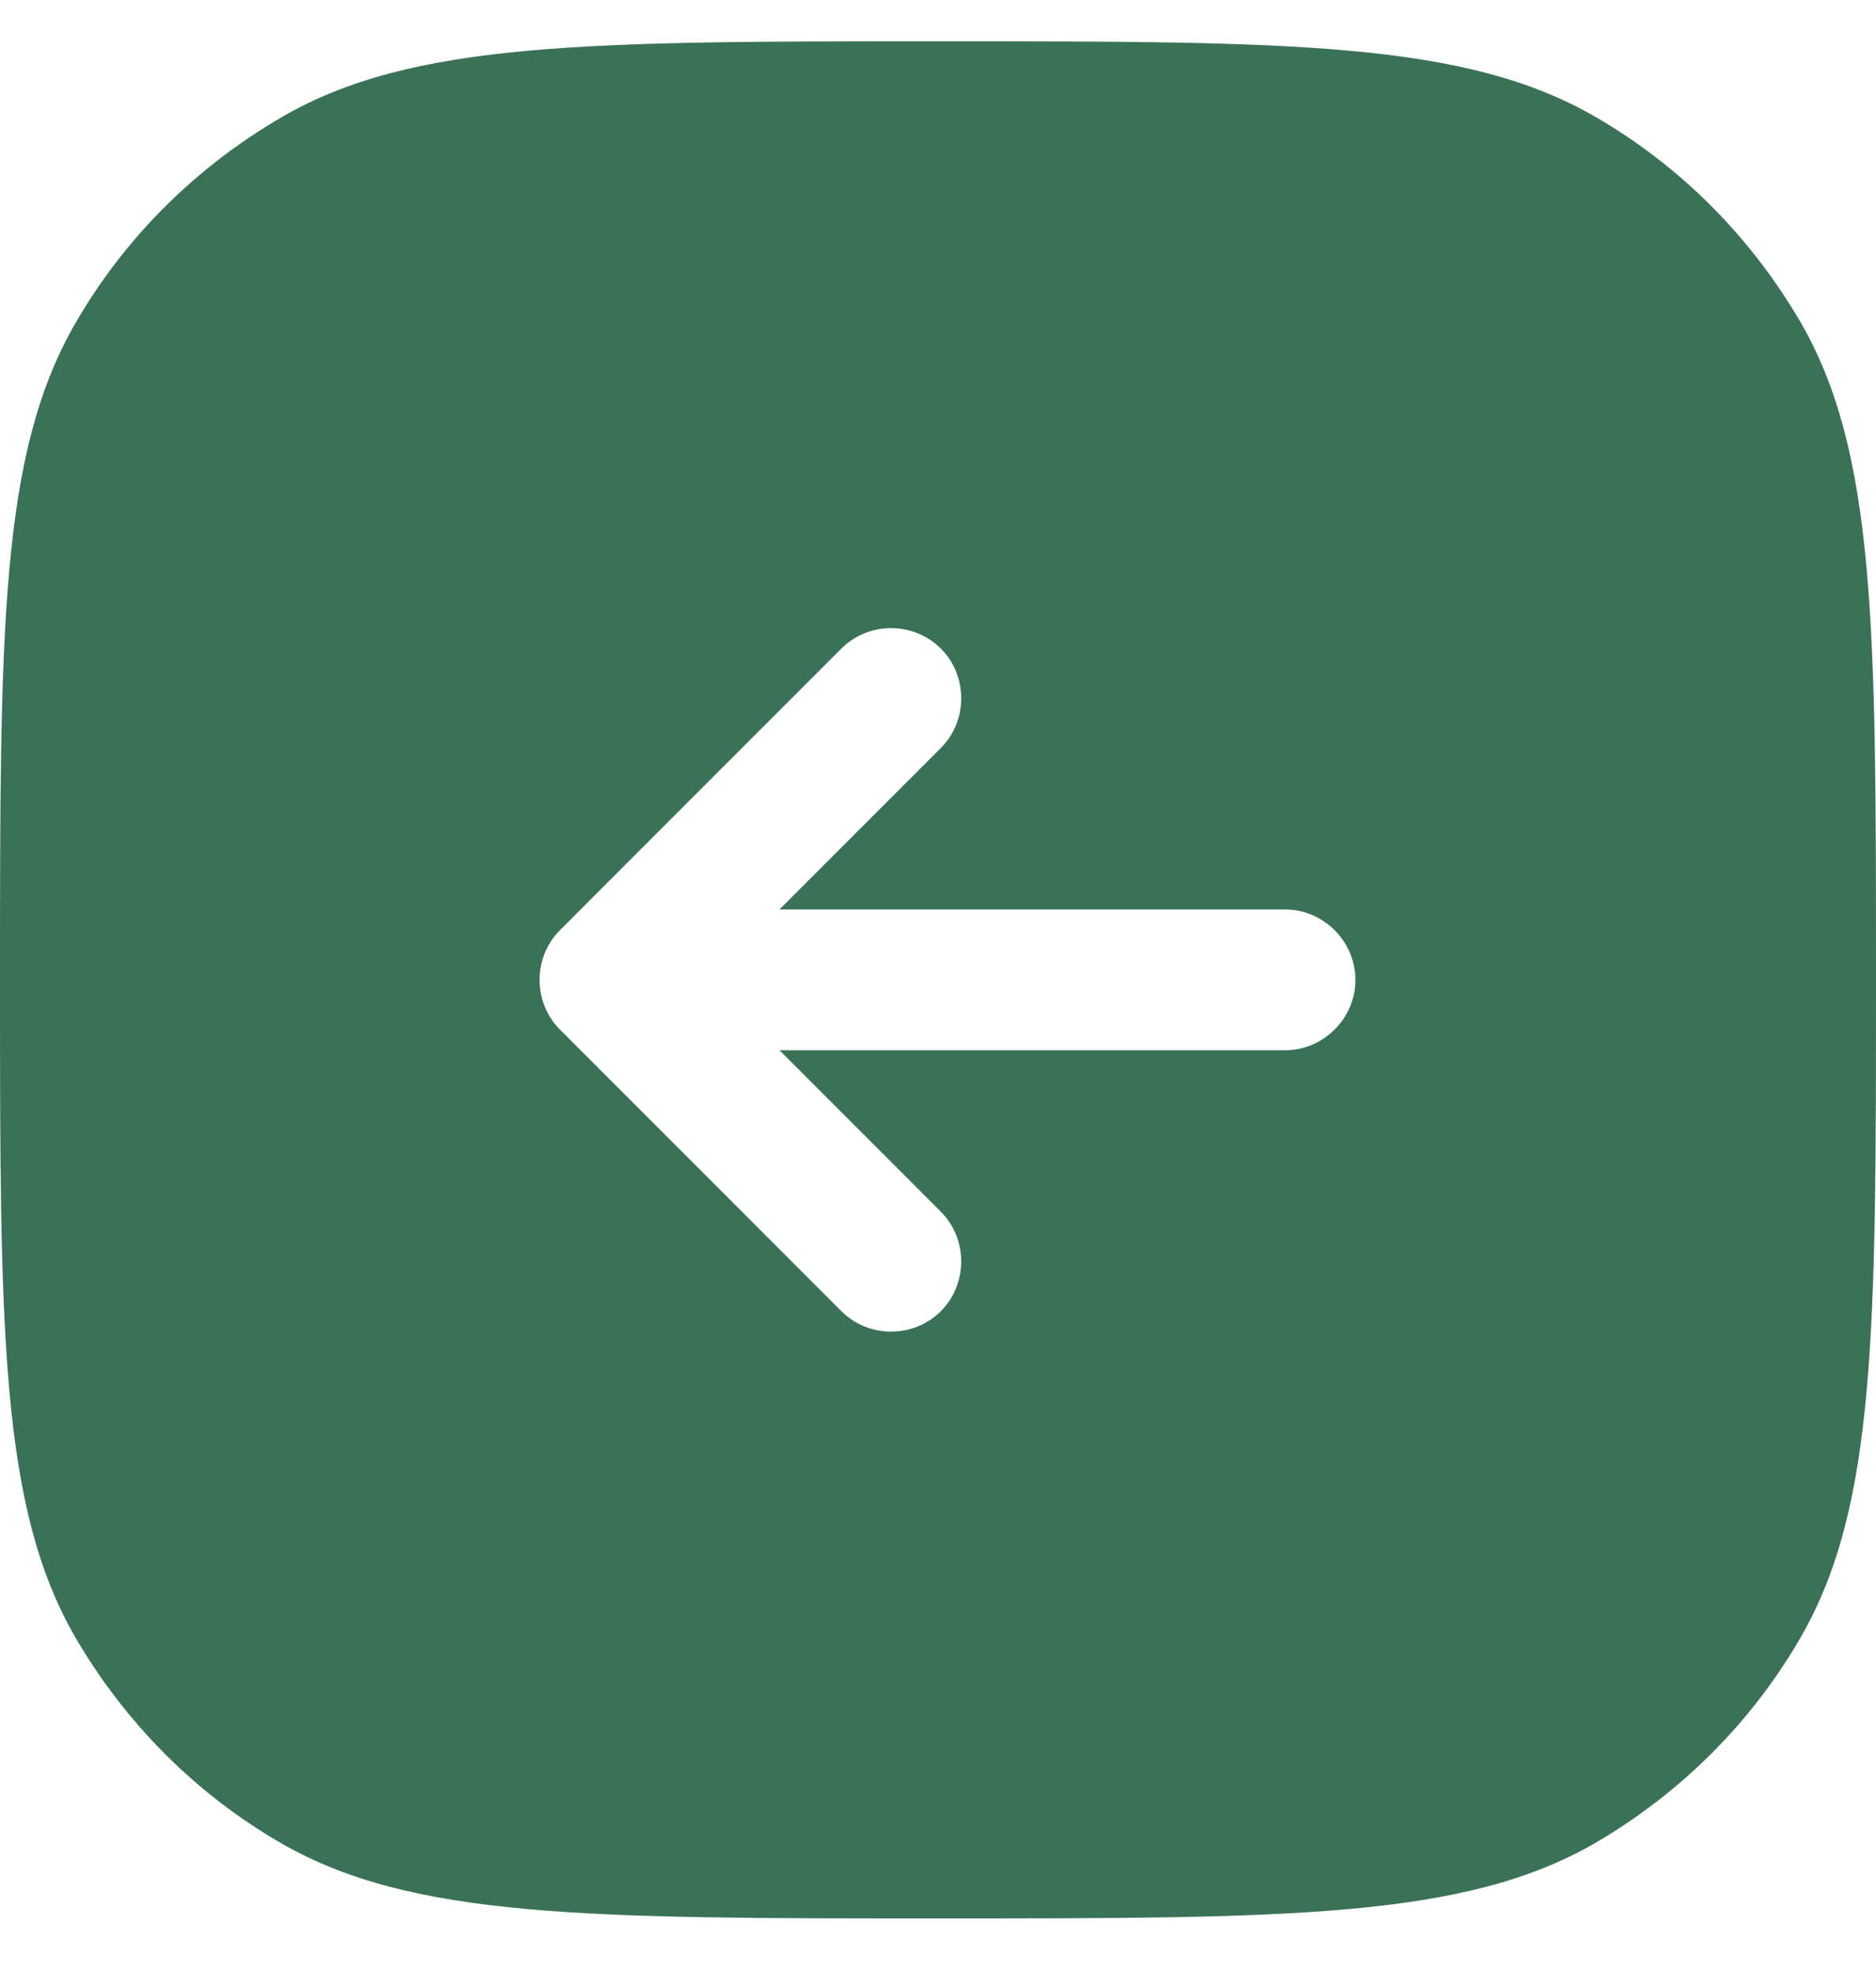
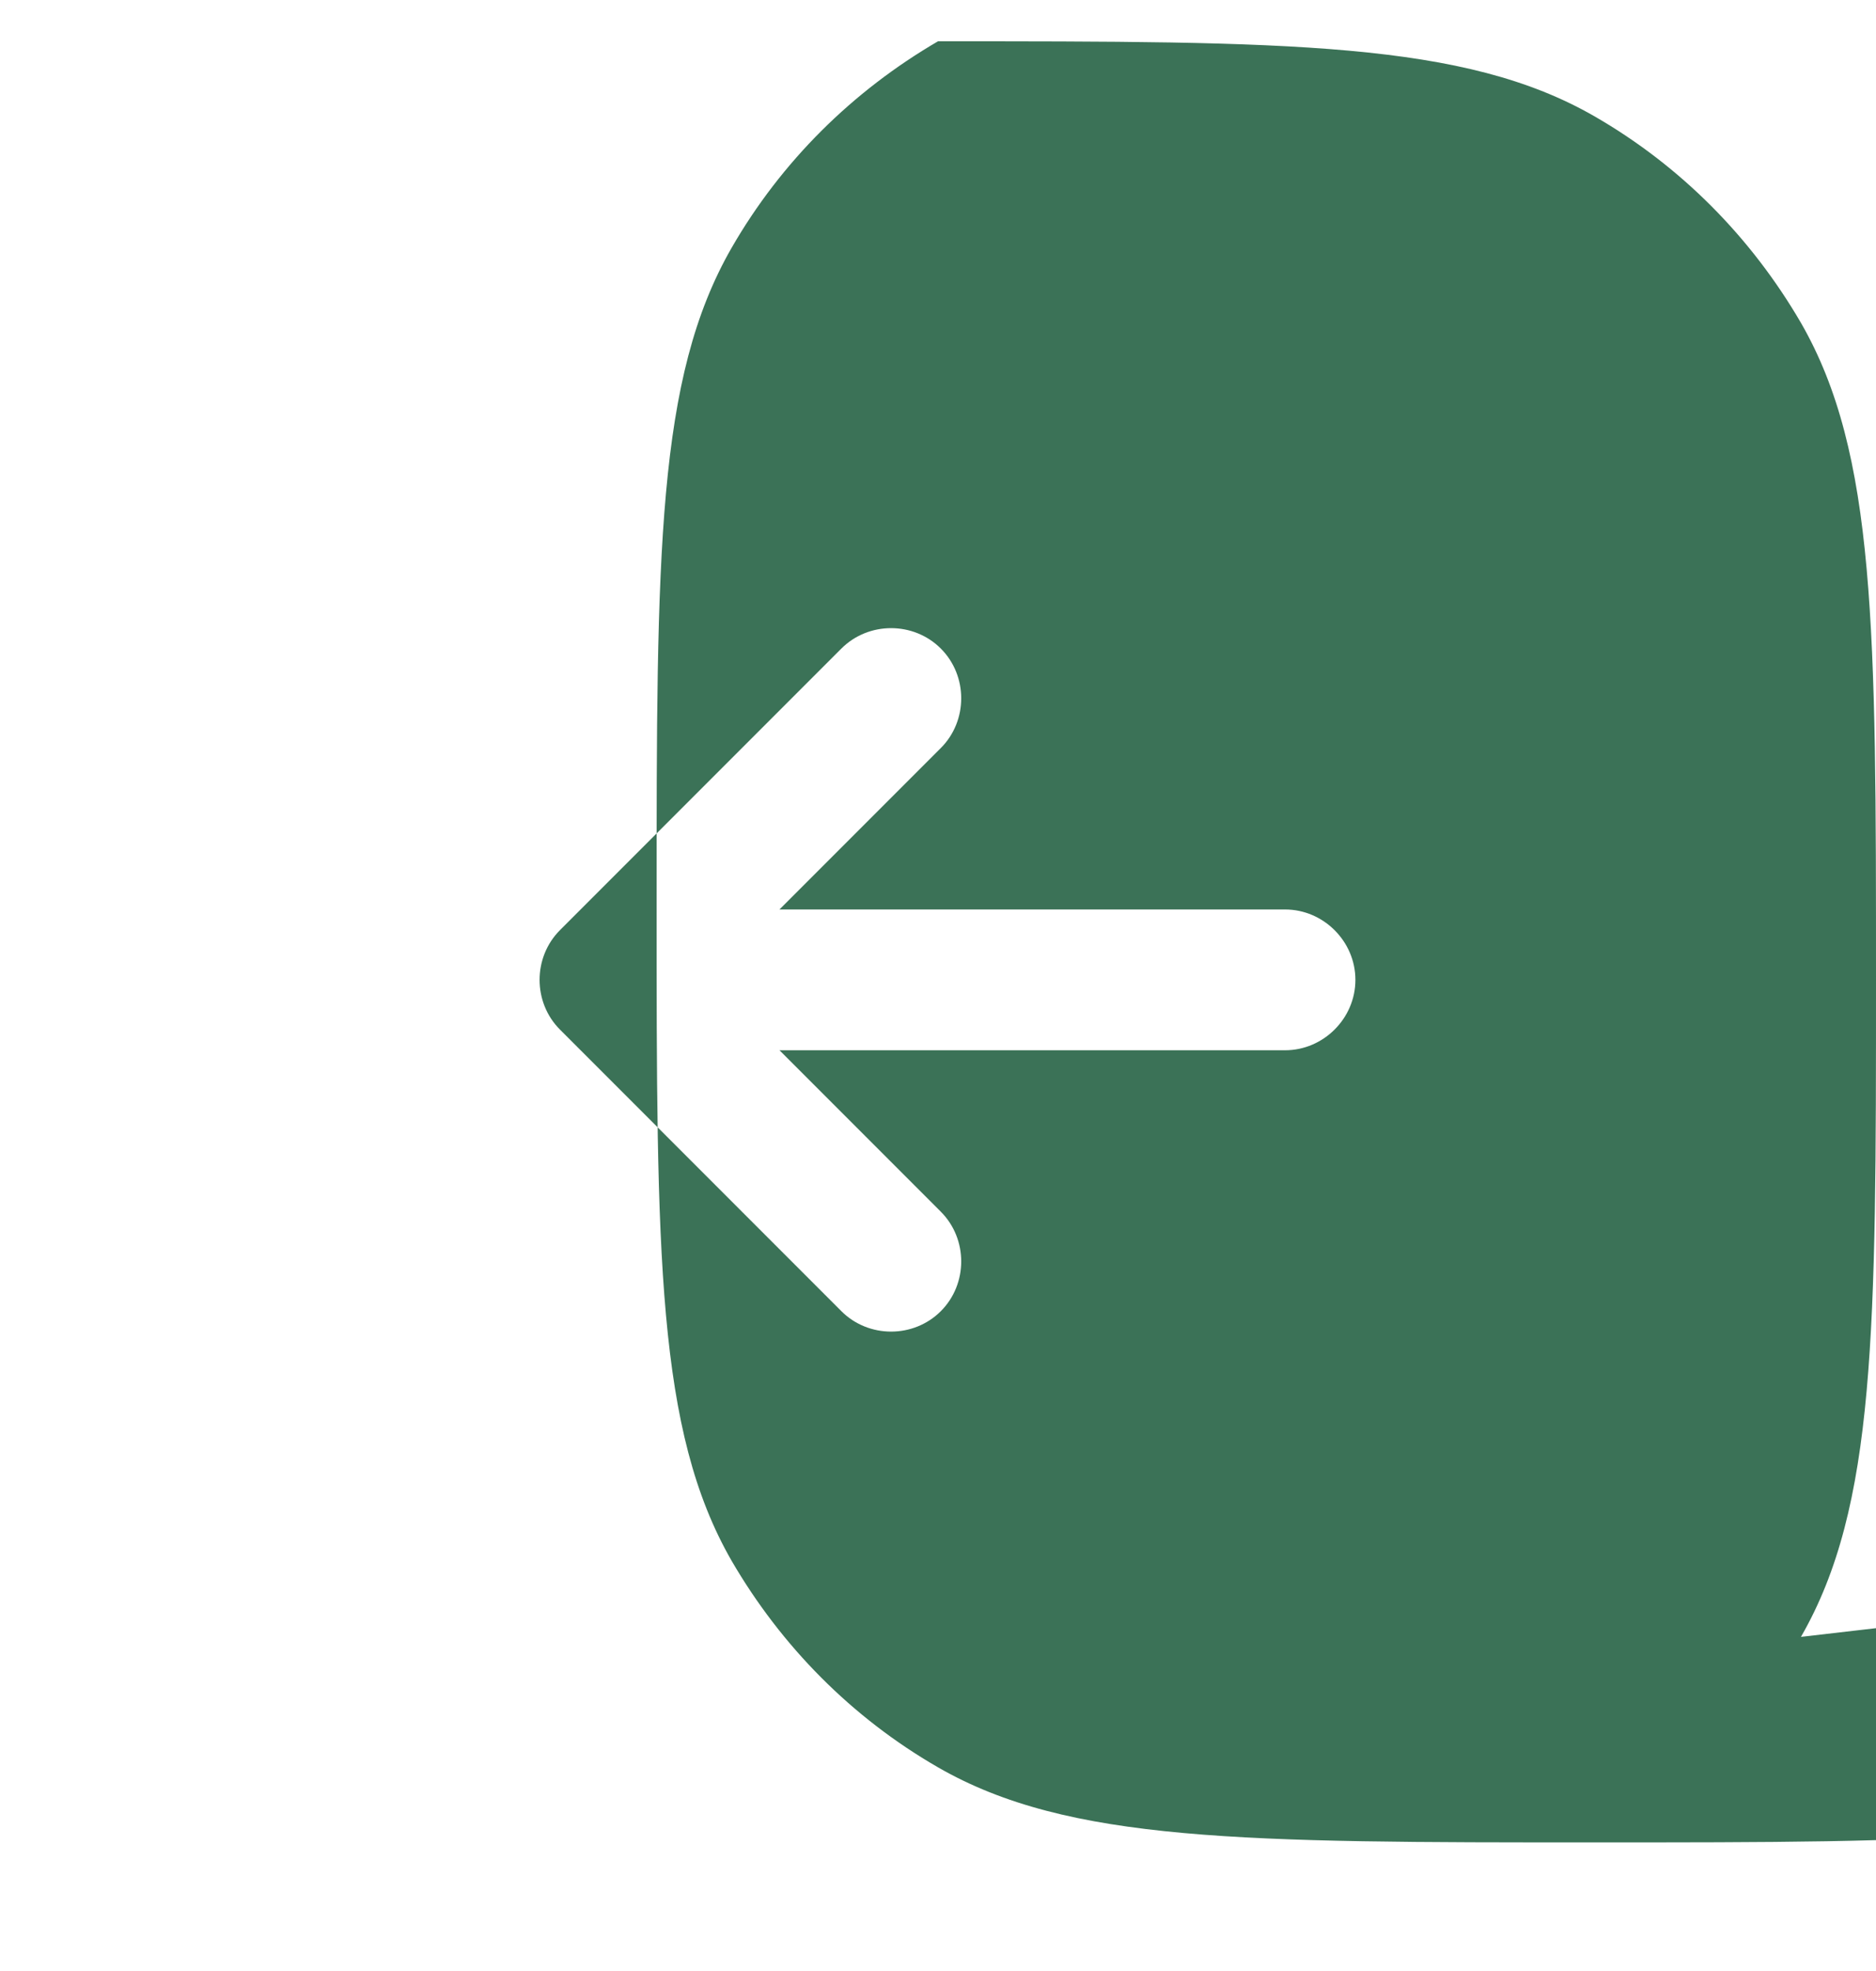
<svg xmlns="http://www.w3.org/2000/svg" id="Capa_1" version="1.1" viewBox="0 0 20 21">
  <defs>
    <style>
      .st0 {
        fill: #3b7257;
        fill-rule: evenodd;
      }
    </style>
  </defs>
-   <path class="st0" d="M19.2,17.44c.8-1.39.8-3.26.8-7s0-5.61-.8-7c-.53-.91-1.28-1.67-2.2-2.2-1.39-.8-3.26-.8-7-.8s-5.61,0-7,.81c-.91.53-1.67,1.28-2.2,2.2-.8,1.39-.8,3.25-.8,6.99s0,5.61.8,7c.53.91,1.28,1.67,2.2,2.2,1.39.8,3.26.8,7,.8s5.61,0,7-.8c.91-.53,1.67-1.28,2.2-2.2ZM8.97,13.97c.29.29.77.29,1.06,0s.29-.77,0-1.06l-1.72-1.72h5.39c.41,0,.75-.34.75-.75s-.34-.75-.75-.75h-5.39l1.72-1.72c.29-.29.29-.77,0-1.06s-.77-.29-1.06,0l-3,3c-.29.29-.29.77,0,1.06,0,0,3,3,3,3Z" />
+   <path class="st0" d="M19.2,17.44c.8-1.39.8-3.26.8-7s0-5.61-.8-7c-.53-.91-1.28-1.67-2.2-2.2-1.39-.8-3.26-.8-7-.8c-.91.53-1.67,1.28-2.2,2.2-.8,1.39-.8,3.25-.8,6.99s0,5.61.8,7c.53.91,1.28,1.67,2.2,2.2,1.39.8,3.26.8,7,.8s5.61,0,7-.8c.91-.53,1.67-1.28,2.2-2.2ZM8.97,13.97c.29.29.77.29,1.06,0s.29-.77,0-1.06l-1.72-1.72h5.39c.41,0,.75-.34.75-.75s-.34-.75-.75-.75h-5.39l1.72-1.72c.29-.29.29-.77,0-1.06s-.77-.29-1.06,0l-3,3c-.29.29-.29.77,0,1.06,0,0,3,3,3,3Z" />
</svg>